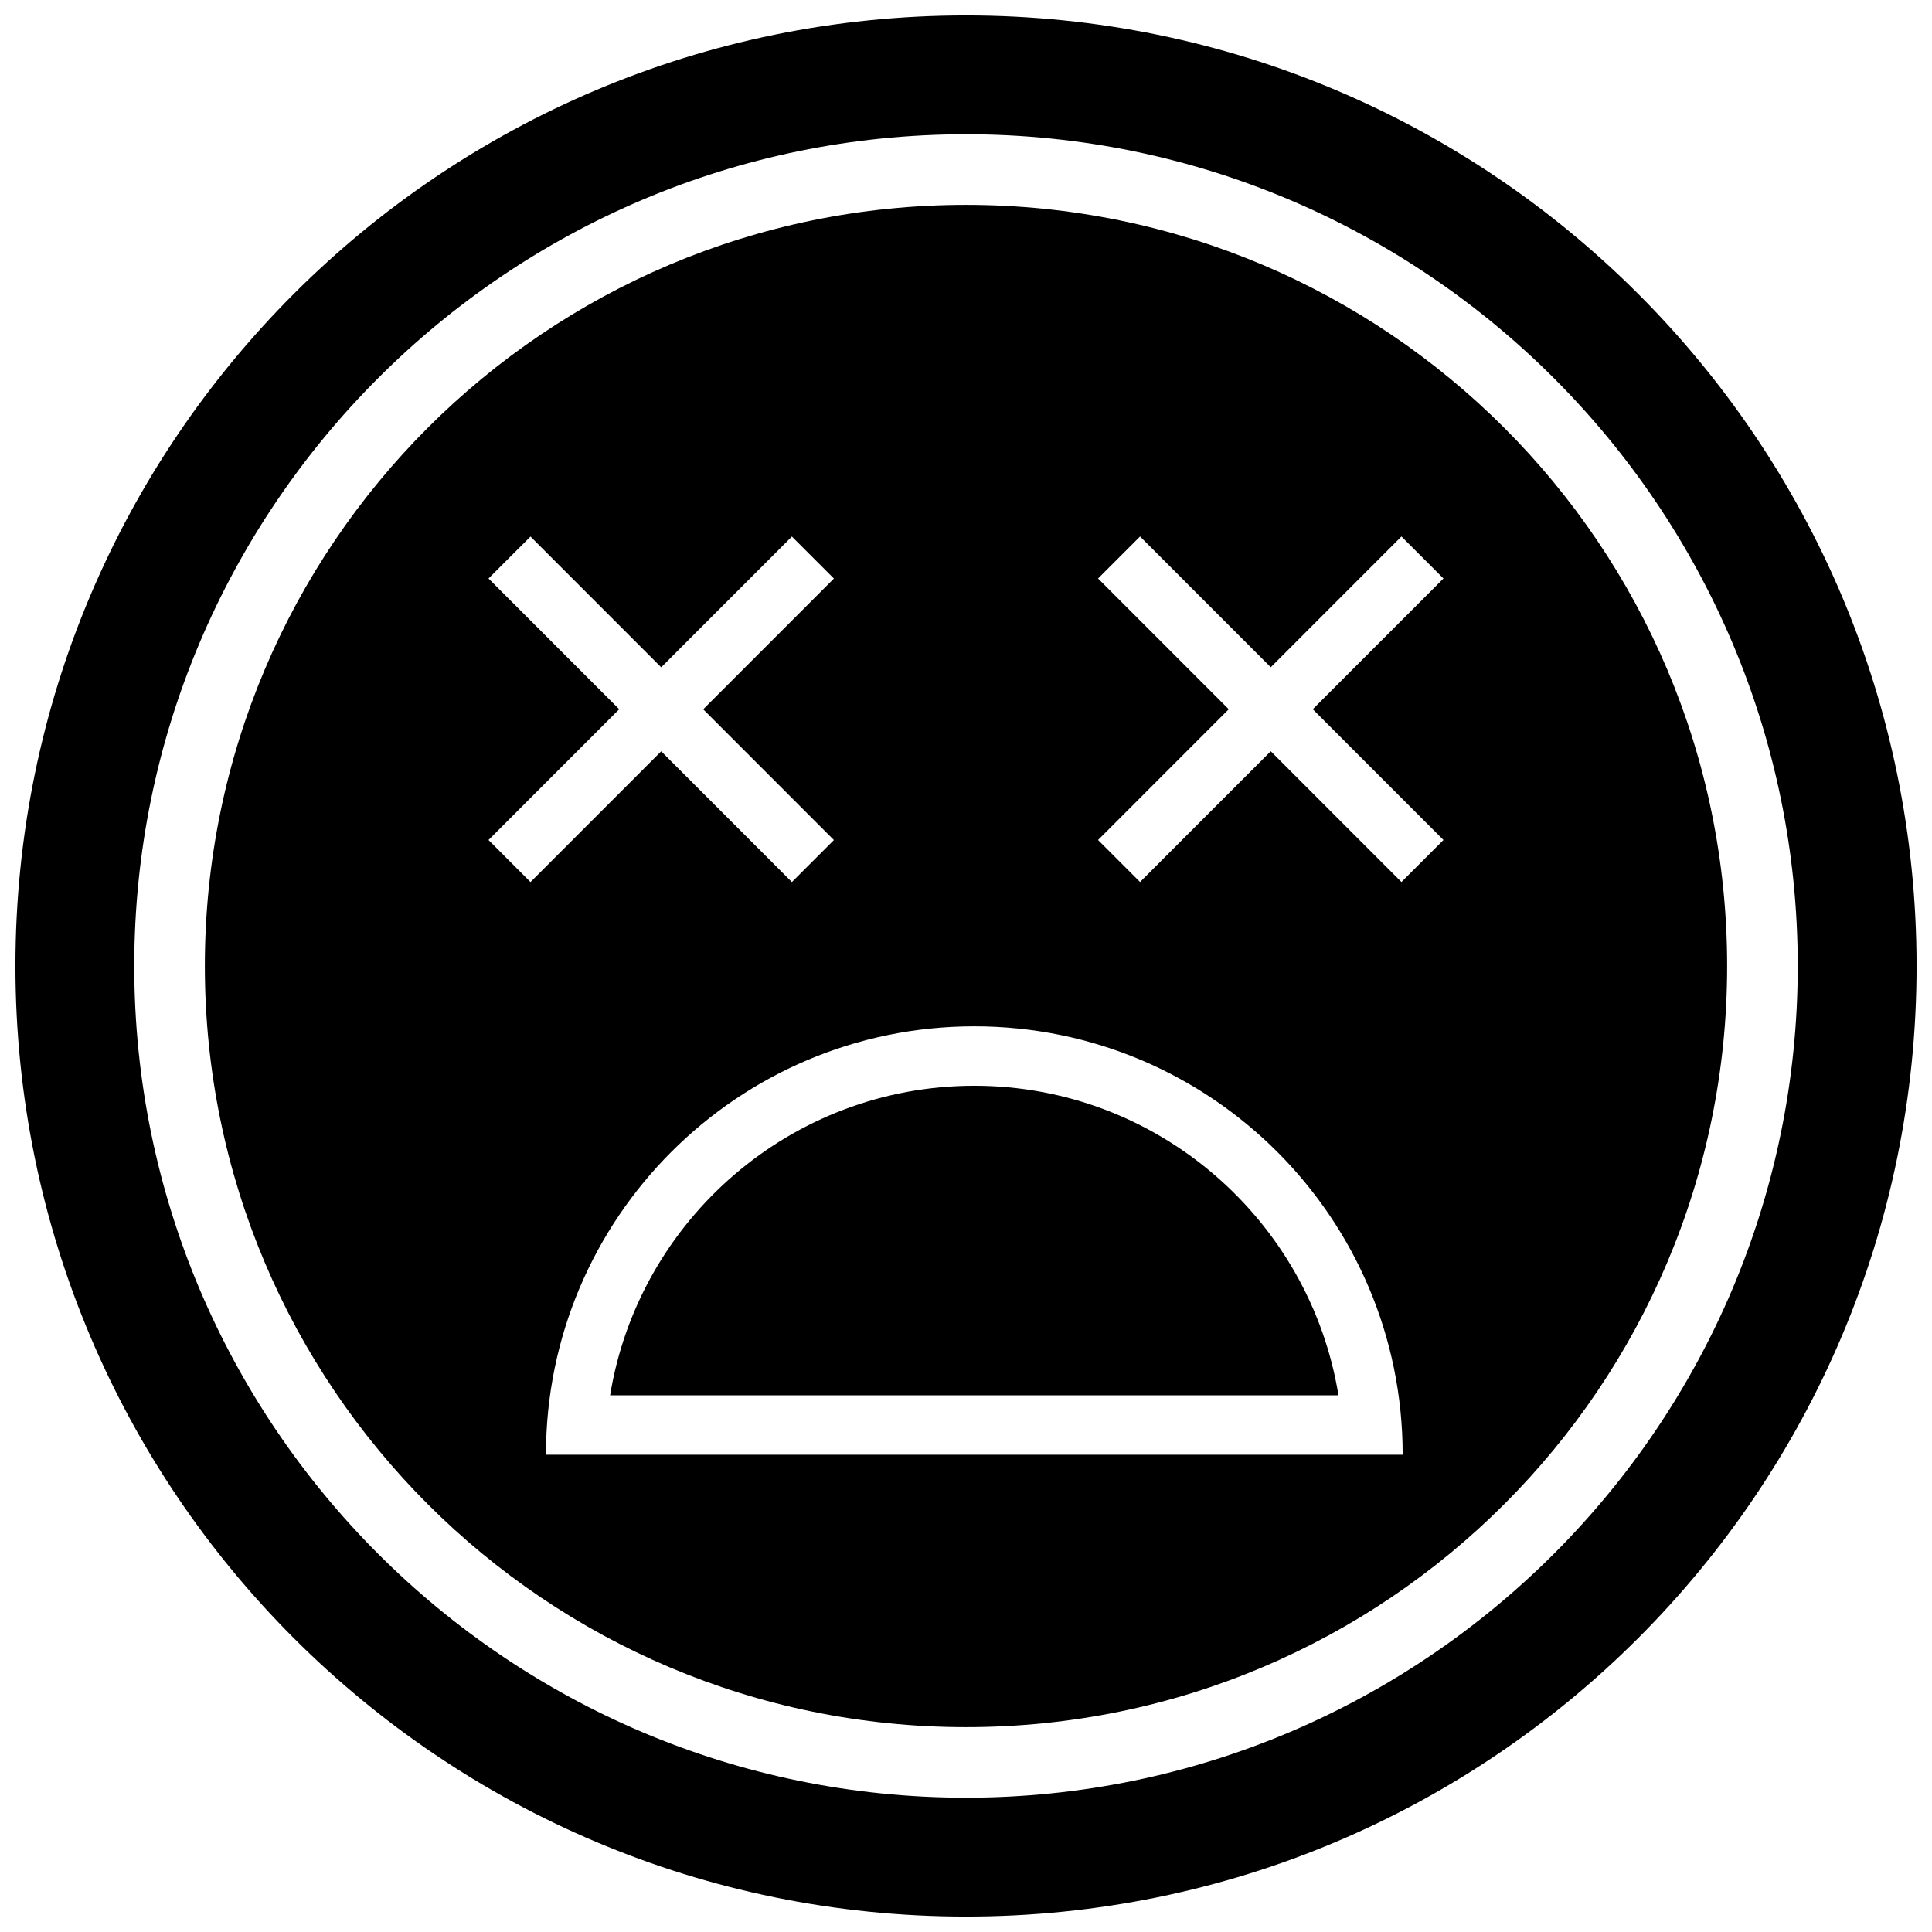
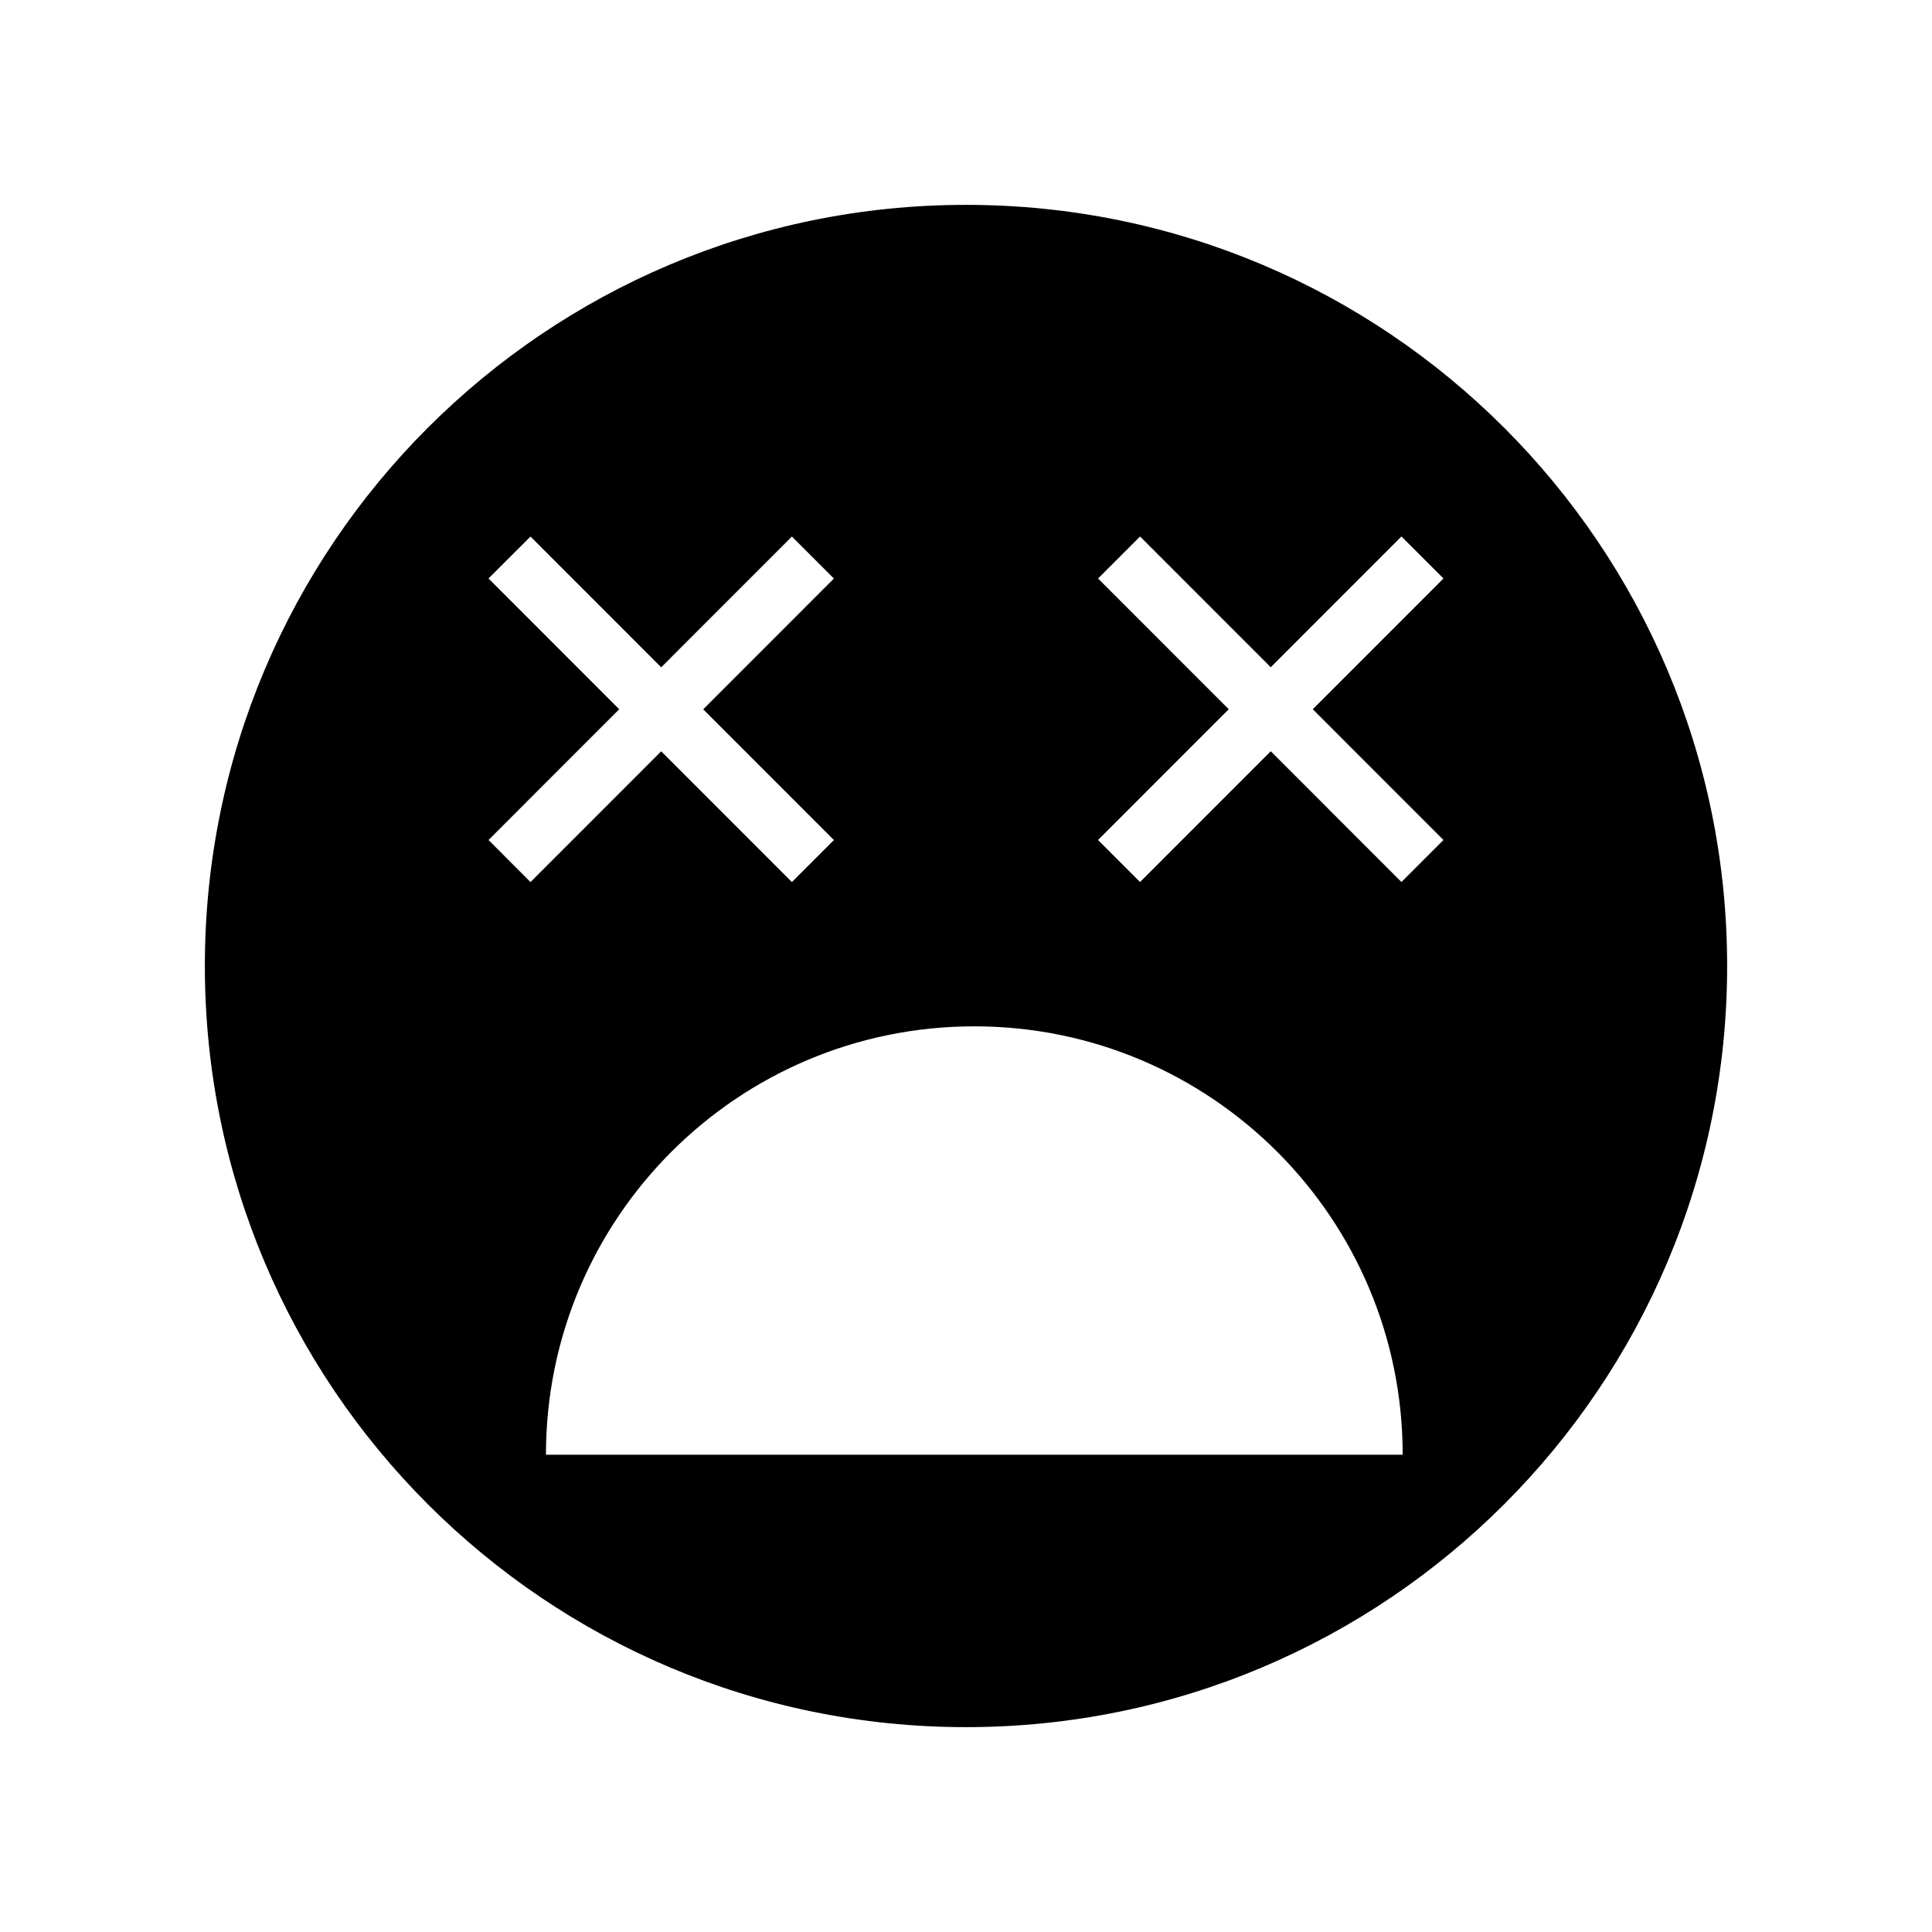
<svg xmlns="http://www.w3.org/2000/svg" width="800px" height="800px" version="1.1" viewBox="144 144 512 512">
  <defs>
    <clipPath id="a">
      <path d="m148.09 148.09h503.81v503.81h-503.81z" />
    </clipPath>
  </defs>
  <g clip-path="url(#a)">
-     <path d="m400 148.09c-139.13 0-251.91 112.77-251.91 251.91 0 139.13 112.77 251.91 251.91 251.91 139.13 0 251.91-112.77 251.91-251.91-0.004-139.13-112.78-251.91-251.91-251.91zm0 472.32c-121.55 0-220.42-98.871-220.42-220.41 0-121.55 98.871-220.42 220.42-220.42 121.54 0 220.42 98.871 220.42 220.42-0.004 121.54-98.875 220.41-220.42 220.41z" />
-   </g>
-   <path d="m402.2 431.74c-48.555 0-88.953 35.582-96.512 82.027h193.02c-7.559-46.461-47.957-82.027-96.512-82.027z" />
+     </g>
  <path d="m400 198.29c-111.41 0-201.71 90.309-201.71 201.71s90.309 201.71 201.71 201.71c111.41 0 201.71-90.309 201.71-201.71 0-111.41-90.309-201.71-201.71-201.71zm-126.54 168.32 34.637-34.652-34.637-34.652 11.129-11.117 34.637 34.652 34.637-34.652 11.133 11.133-34.637 34.652 34.637 34.652-11.133 11.133-34.637-34.652-34.637 34.652zm15.223 162.9c0-62.691 50.82-113.52 113.52-113.52 62.691 0 113.52 50.82 113.52 113.52zm237.85-162.9-11.133 11.133-34.637-34.652-34.637 34.652-11.133-11.133 34.637-34.652-34.637-34.652 11.133-11.133 34.637 34.652 34.637-34.652 11.133 11.133-34.637 34.652z" />
</svg>